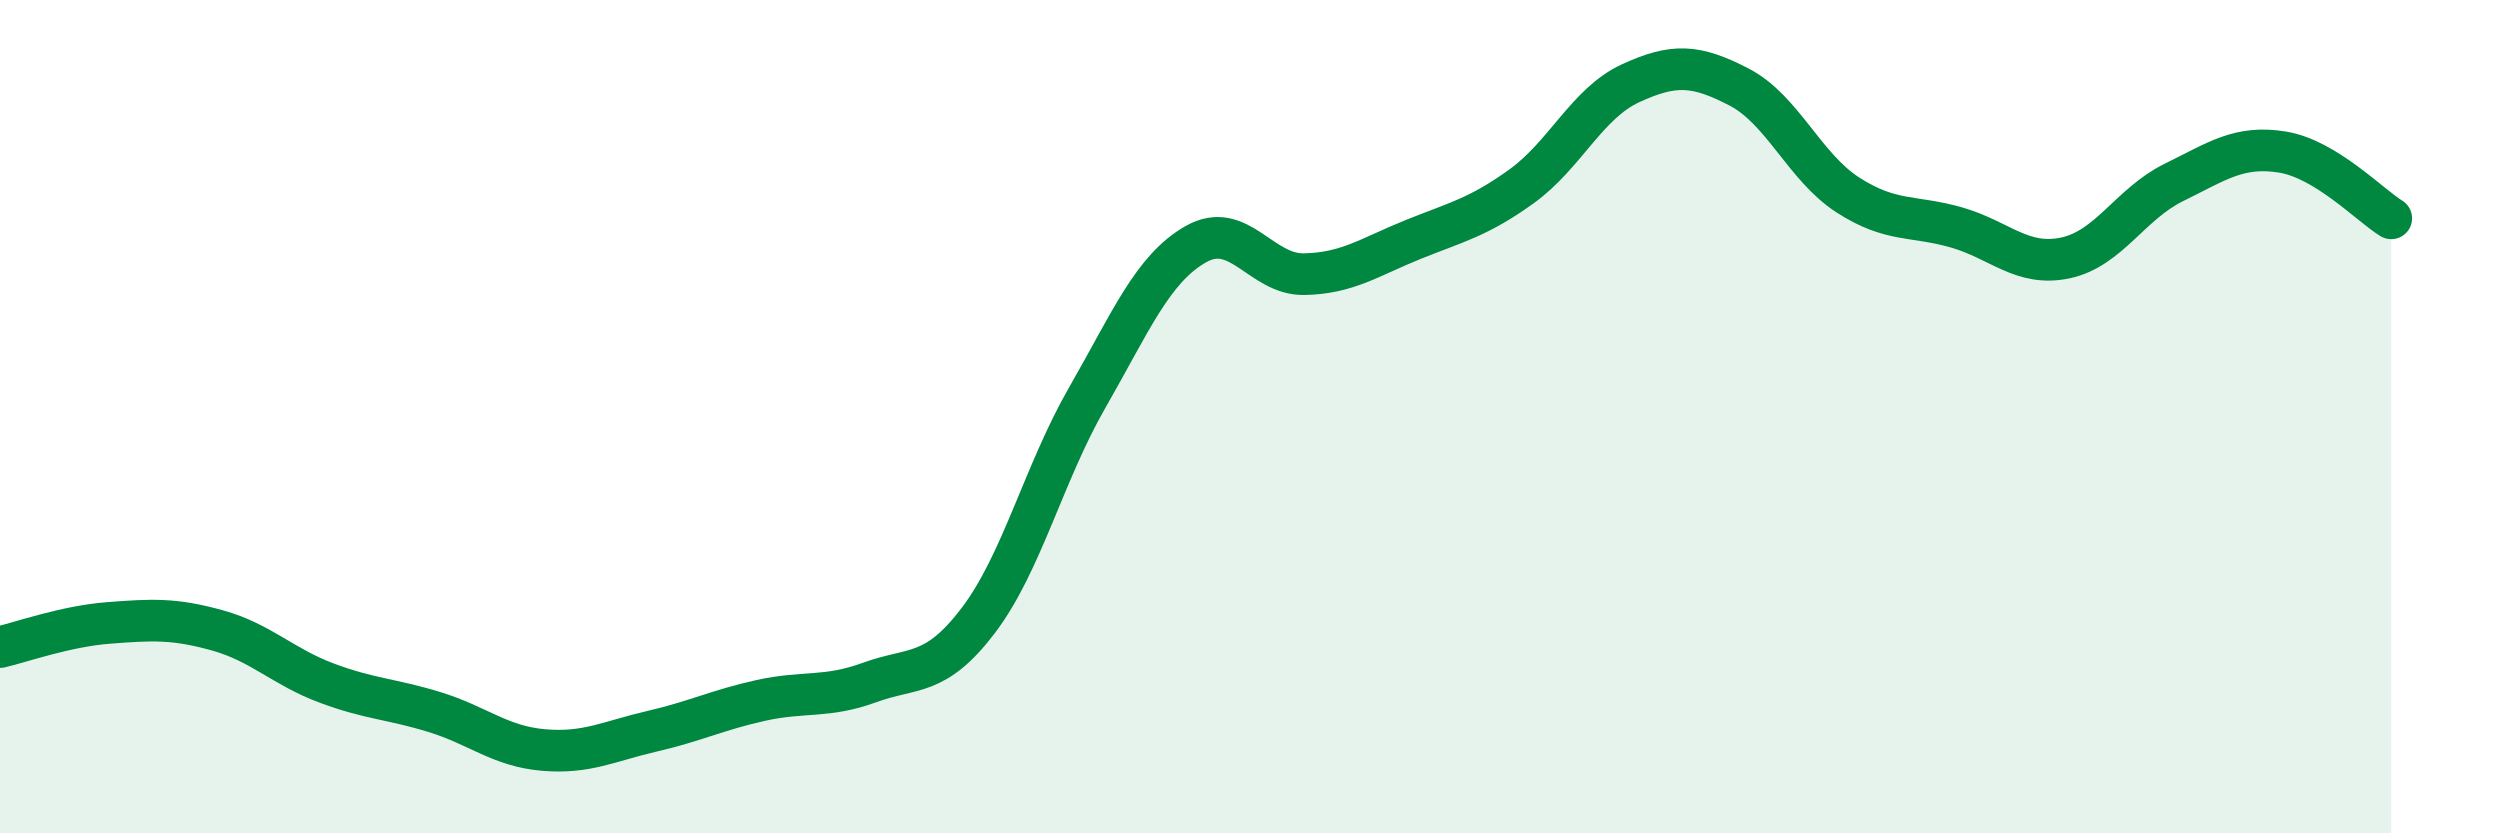
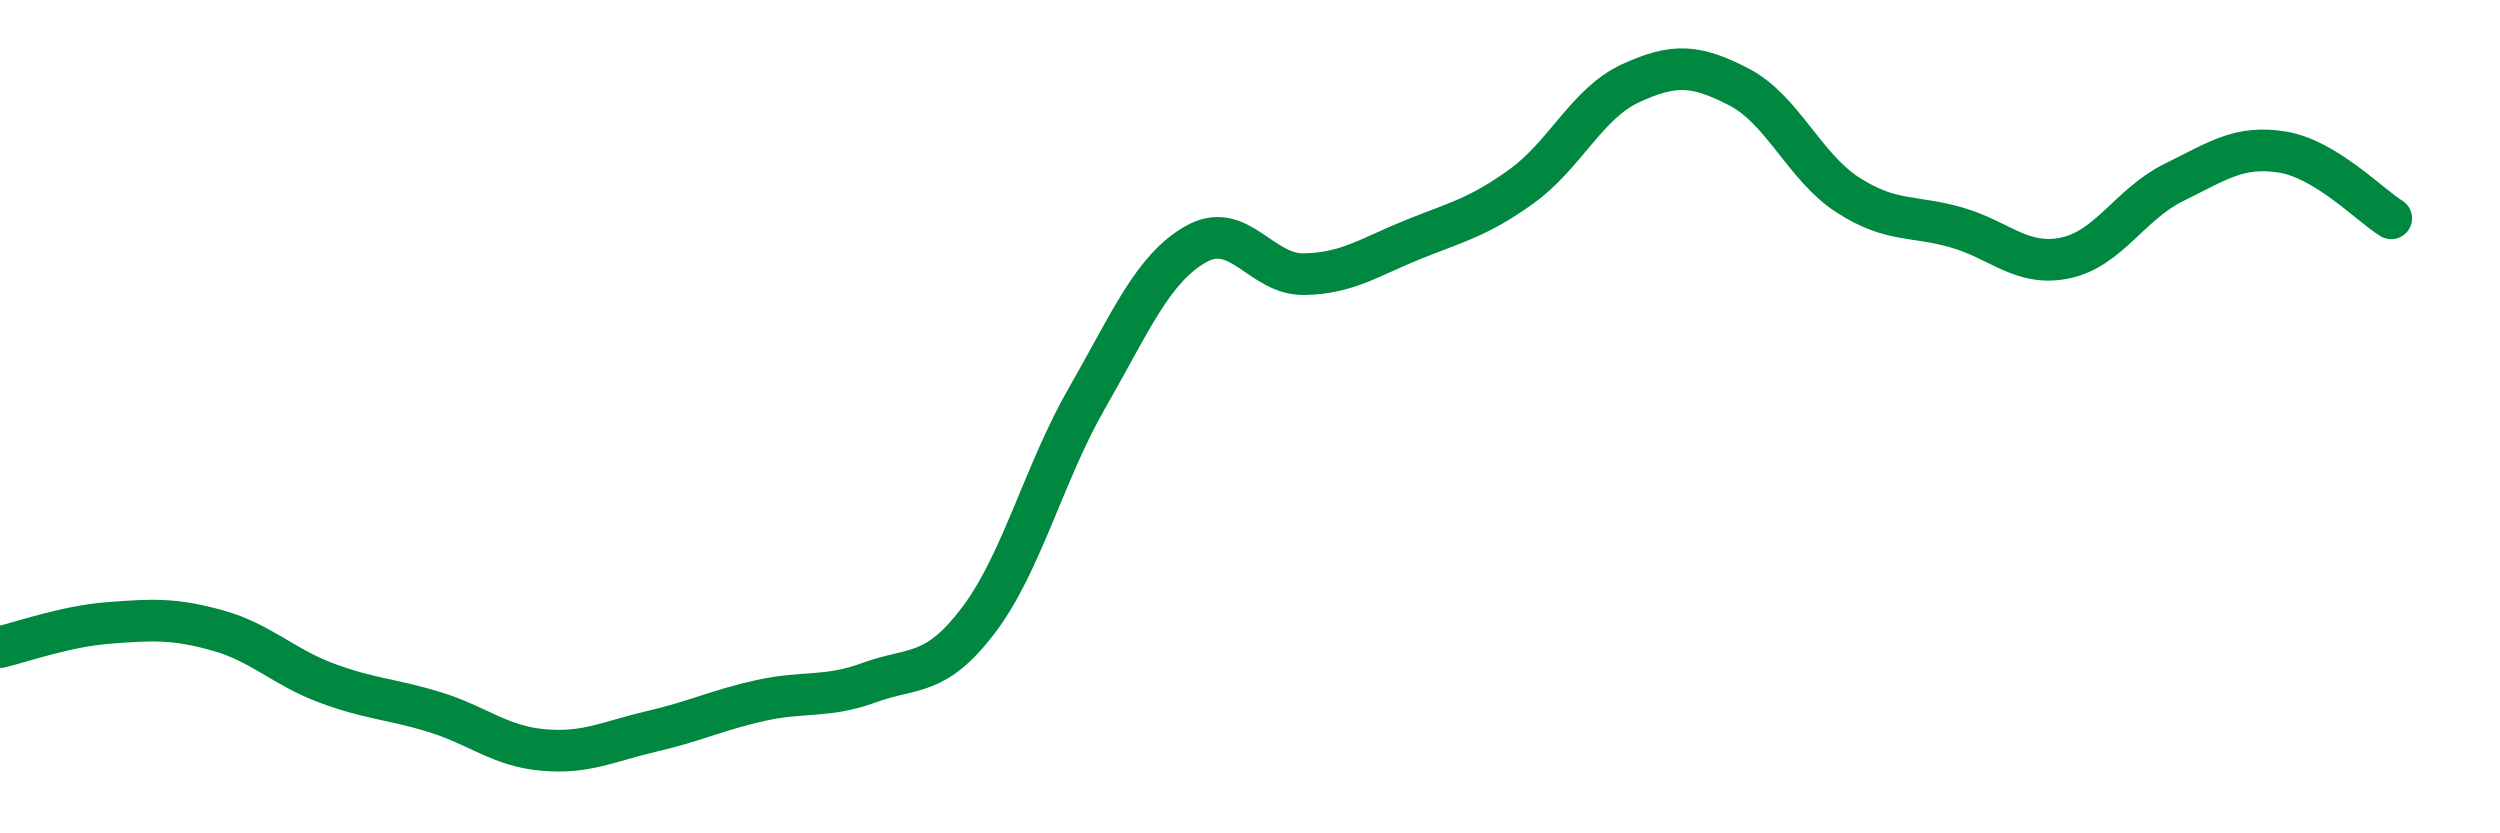
<svg xmlns="http://www.w3.org/2000/svg" width="60" height="20" viewBox="0 0 60 20">
-   <path d="M 0,15.53 C 0.52,15.41 1.57,15.03 2.61,14.95 C 3.65,14.87 4.18,14.84 5.22,15.13 C 6.26,15.42 6.79,16 7.83,16.39 C 8.87,16.78 9.39,16.77 10.43,17.09 C 11.47,17.41 12,17.91 13.04,18 C 14.08,18.09 14.61,17.79 15.65,17.55 C 16.69,17.31 17.22,17.04 18.26,16.81 C 19.3,16.58 19.83,16.76 20.87,16.38 C 21.91,16 22.44,16.26 23.48,14.89 C 24.52,13.52 25.05,11.36 26.09,9.55 C 27.13,7.74 27.66,6.45 28.7,5.86 C 29.74,5.27 30.26,6.6 31.3,6.58 C 32.34,6.56 32.87,6.17 33.91,5.75 C 34.95,5.33 35.48,5.22 36.52,4.47 C 37.56,3.72 38.09,2.48 39.13,2 C 40.17,1.52 40.7,1.55 41.74,2.09 C 42.78,2.63 43.31,4.01 44.35,4.68 C 45.39,5.35 45.92,5.16 46.96,5.46 C 48,5.76 48.53,6.41 49.57,6.19 C 50.61,5.97 51.13,4.89 52.17,4.38 C 53.21,3.87 53.74,3.48 54.78,3.65 C 55.82,3.82 56.87,4.92 57.39,5.24L57.39 20L0 20Z" fill="#008740" opacity="0.1" stroke-linecap="round" stroke-linejoin="round" />
  <path d="M 0,15.53 C 0.52,15.41 1.57,15.03 2.61,14.95 C 3.65,14.87 4.18,14.84 5.22,15.13 C 6.26,15.42 6.79,16 7.83,16.39 C 8.87,16.78 9.39,16.77 10.43,17.09 C 11.47,17.41 12,17.91 13.04,18 C 14.08,18.09 14.61,17.79 15.65,17.55 C 16.69,17.31 17.22,17.04 18.26,16.81 C 19.3,16.58 19.83,16.76 20.87,16.38 C 21.91,16 22.44,16.26 23.48,14.89 C 24.52,13.52 25.05,11.36 26.09,9.55 C 27.13,7.74 27.66,6.45 28.7,5.86 C 29.74,5.27 30.26,6.6 31.3,6.58 C 32.34,6.56 32.87,6.17 33.91,5.75 C 34.95,5.33 35.48,5.22 36.52,4.47 C 37.56,3.72 38.09,2.48 39.13,2 C 40.17,1.52 40.7,1.55 41.74,2.09 C 42.78,2.63 43.31,4.01 44.35,4.68 C 45.39,5.35 45.92,5.16 46.96,5.46 C 48,5.76 48.53,6.41 49.57,6.19 C 50.61,5.97 51.13,4.89 52.17,4.38 C 53.21,3.87 53.74,3.48 54.78,3.65 C 55.82,3.82 56.87,4.92 57.39,5.24" stroke="#008740" stroke-width="1" fill="none" stroke-linecap="round" stroke-linejoin="round" />
</svg>